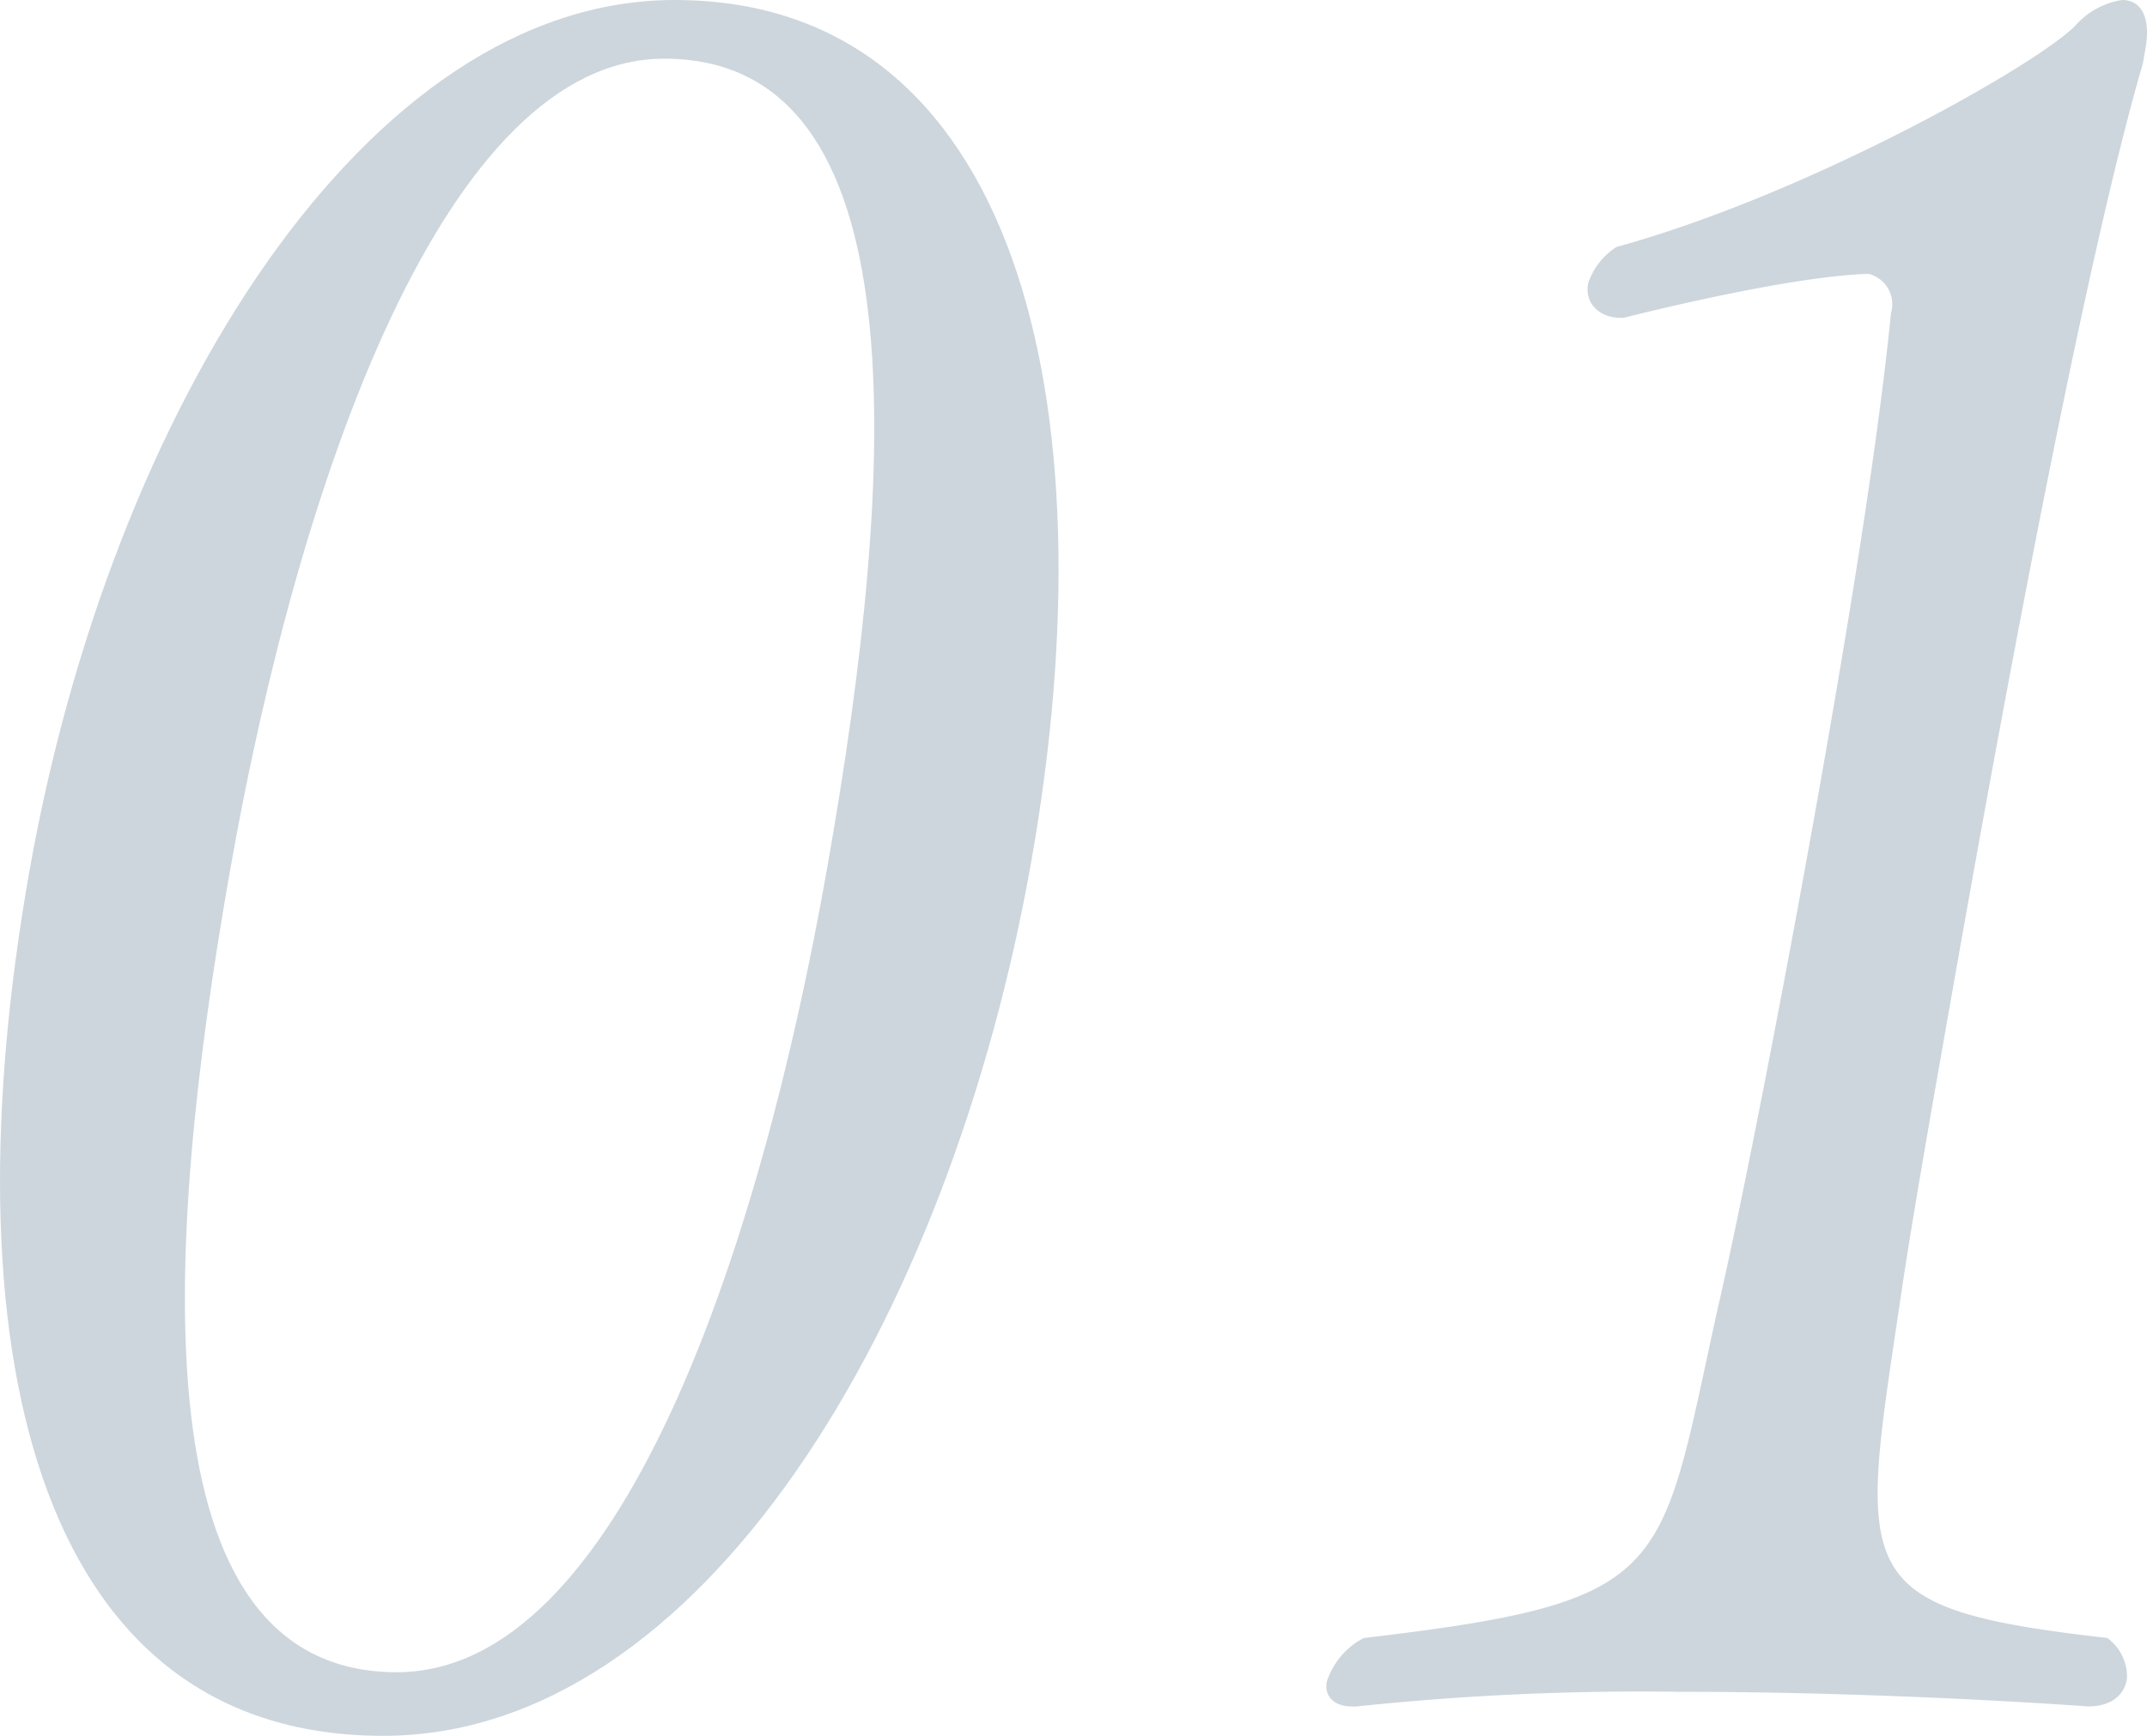
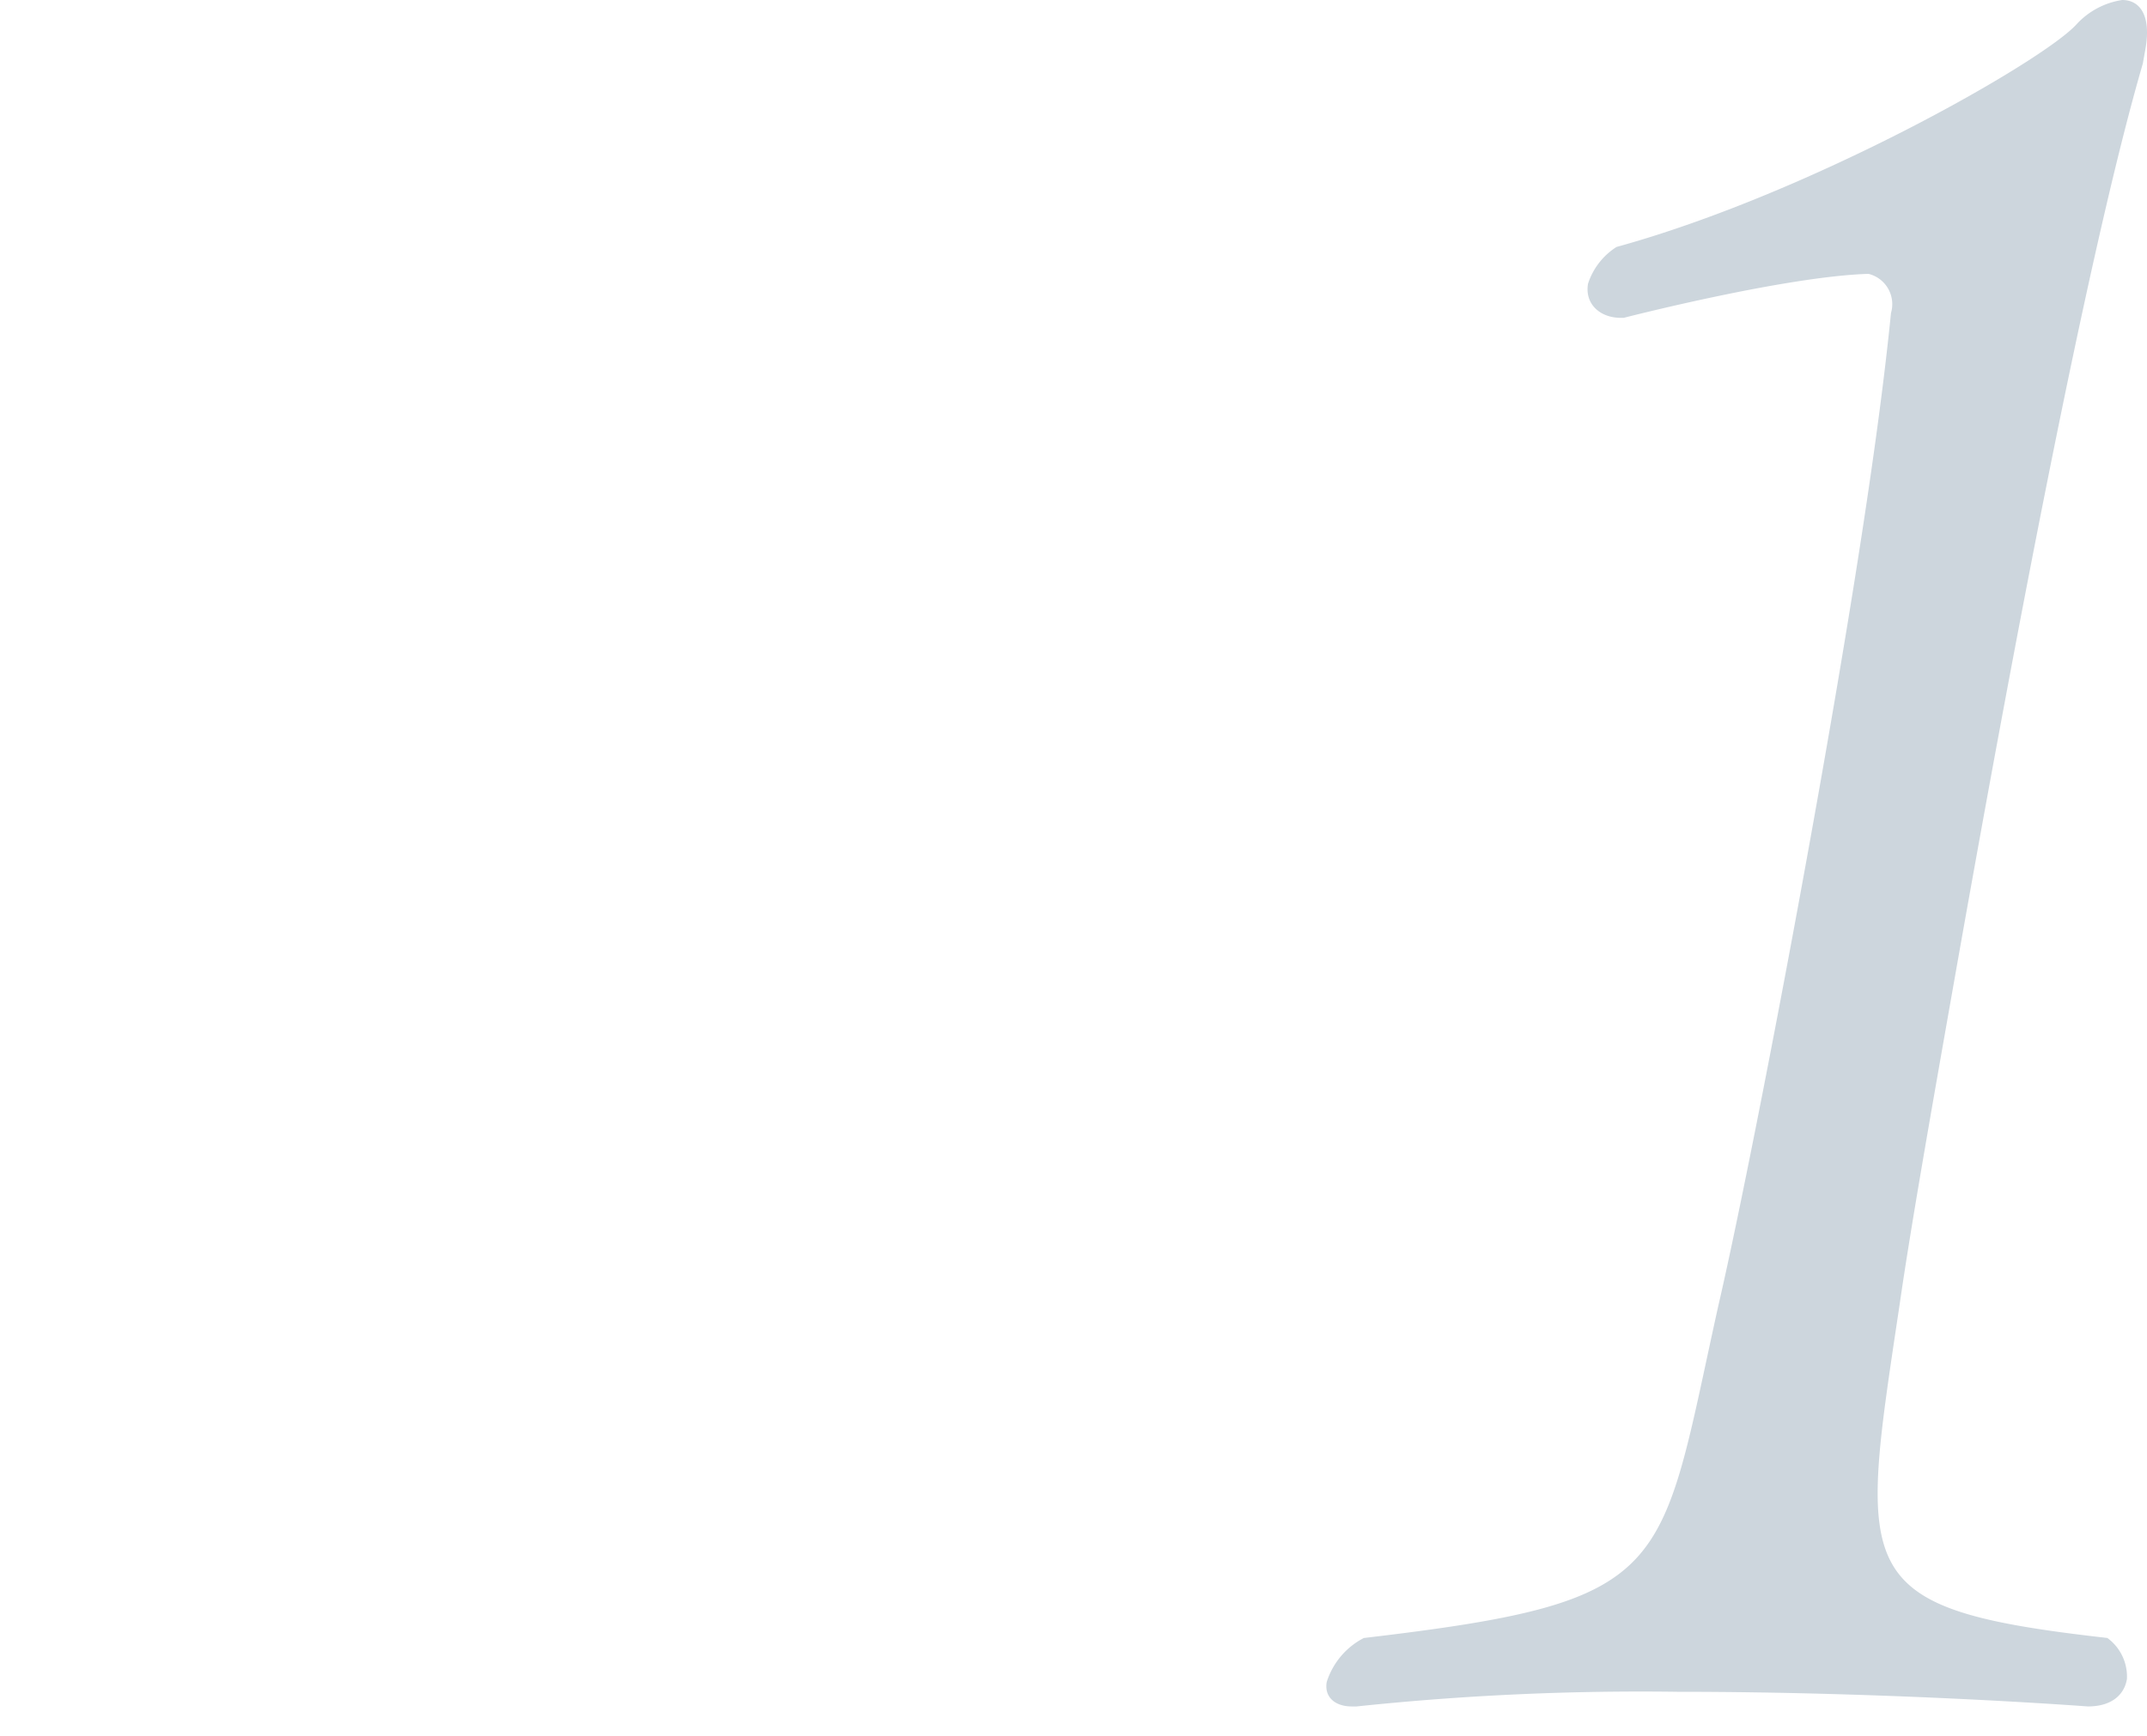
<svg xmlns="http://www.w3.org/2000/svg" width="115.368" height="93.299" viewBox="0 0 115.368 93.299">
  <defs>
    <clipPath id="a">
      <rect width="115.368" height="93.299" transform="translate(0 0)" fill="#cdd6dd" />
    </clipPath>
  </defs>
  <g transform="translate(0 0)">
    <g clip-path="url(#a)">
-       <path d="M20.586,93.3c-19.053,0-23.4-21.551-19.021-46.387C5.967,21.945,19.692,0,36.249,0c18.4,0,23.531,21.551,19.175,46.255C51.045,71.091,37.668,93.3,20.586,93.3M35.693,3.154c-11.7,0-19.576,22.339-23.33,43.627-3.614,20.5-4.971,43.1,8.956,43.1,11.959,0,19.493-22.6,23.129-43.233C48.225,25.23,49.489,3.154,35.693,3.154" fill="#cdd6dd" />
      <path d="M114.284,90.276c-.14.788-.781,1.445-2.095,1.445,0,0-10.374-.788-22.069-.788a145.522,145.522,0,0,0-17.221.788h-.263c-.92,0-1.484-.525-1.345-1.314a4.02,4.02,0,0,1,1.994-2.365c16.773-1.971,15.846-3.416,19.051-17.871,1.1-4.73,3.422-16.426,5.531-28.384,1.575-8.935,3.065-18.134,3.745-24.967a1.677,1.677,0,0,0-1.207-2.1c-4.49.131-13.162,2.365-13.162,2.365h-.132c-1.183,0-1.964-.788-1.778-1.84a3.693,3.693,0,0,1,1.53-1.971c10.5-2.891,22.917-9.987,24.71-11.958A4.181,4.181,0,0,1,114.038,0c.92,0,1.57.788,1.246,2.628-.047.263-.093.526-.14.788-2.99,10.25-7.122,32.2-10.2,49.672-1.181,6.7-2.27,12.878-2.857,16.952-2.2,14.717-2.765,16.425,11.149,18a2.57,2.57,0,0,1,1.052,2.234" fill="#cdd6dd" />
    </g>
  </g>
</svg>